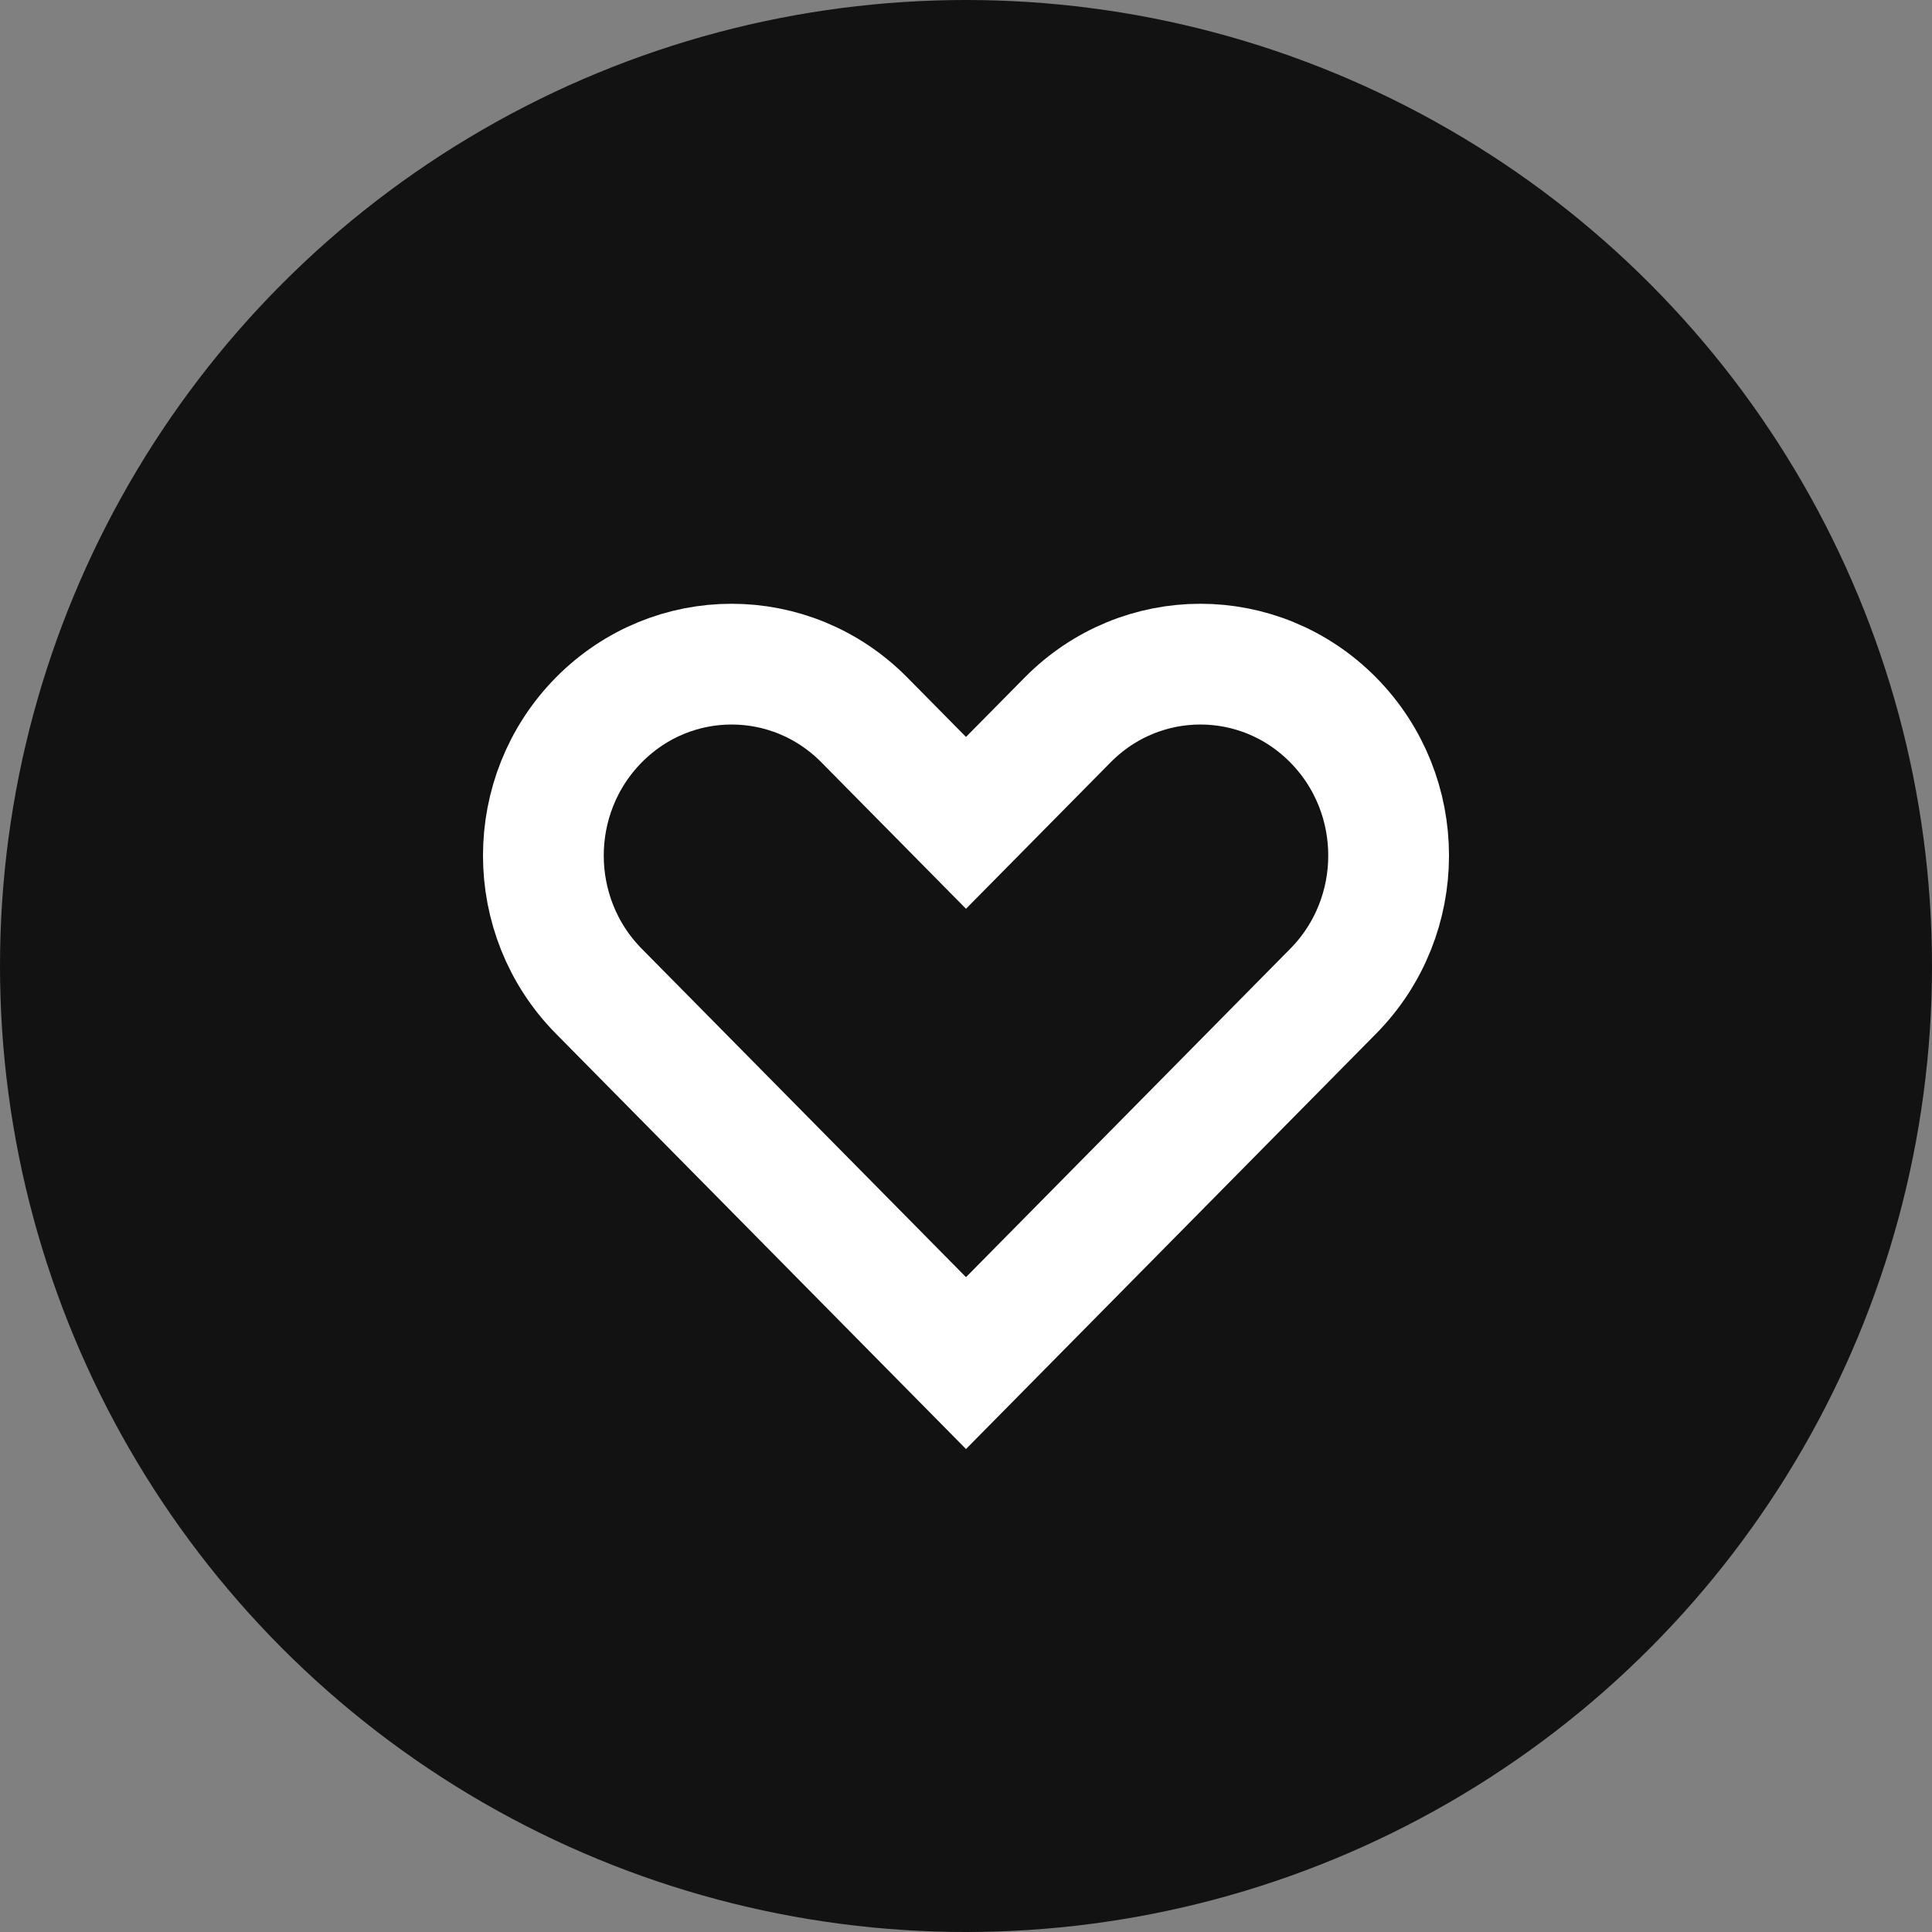
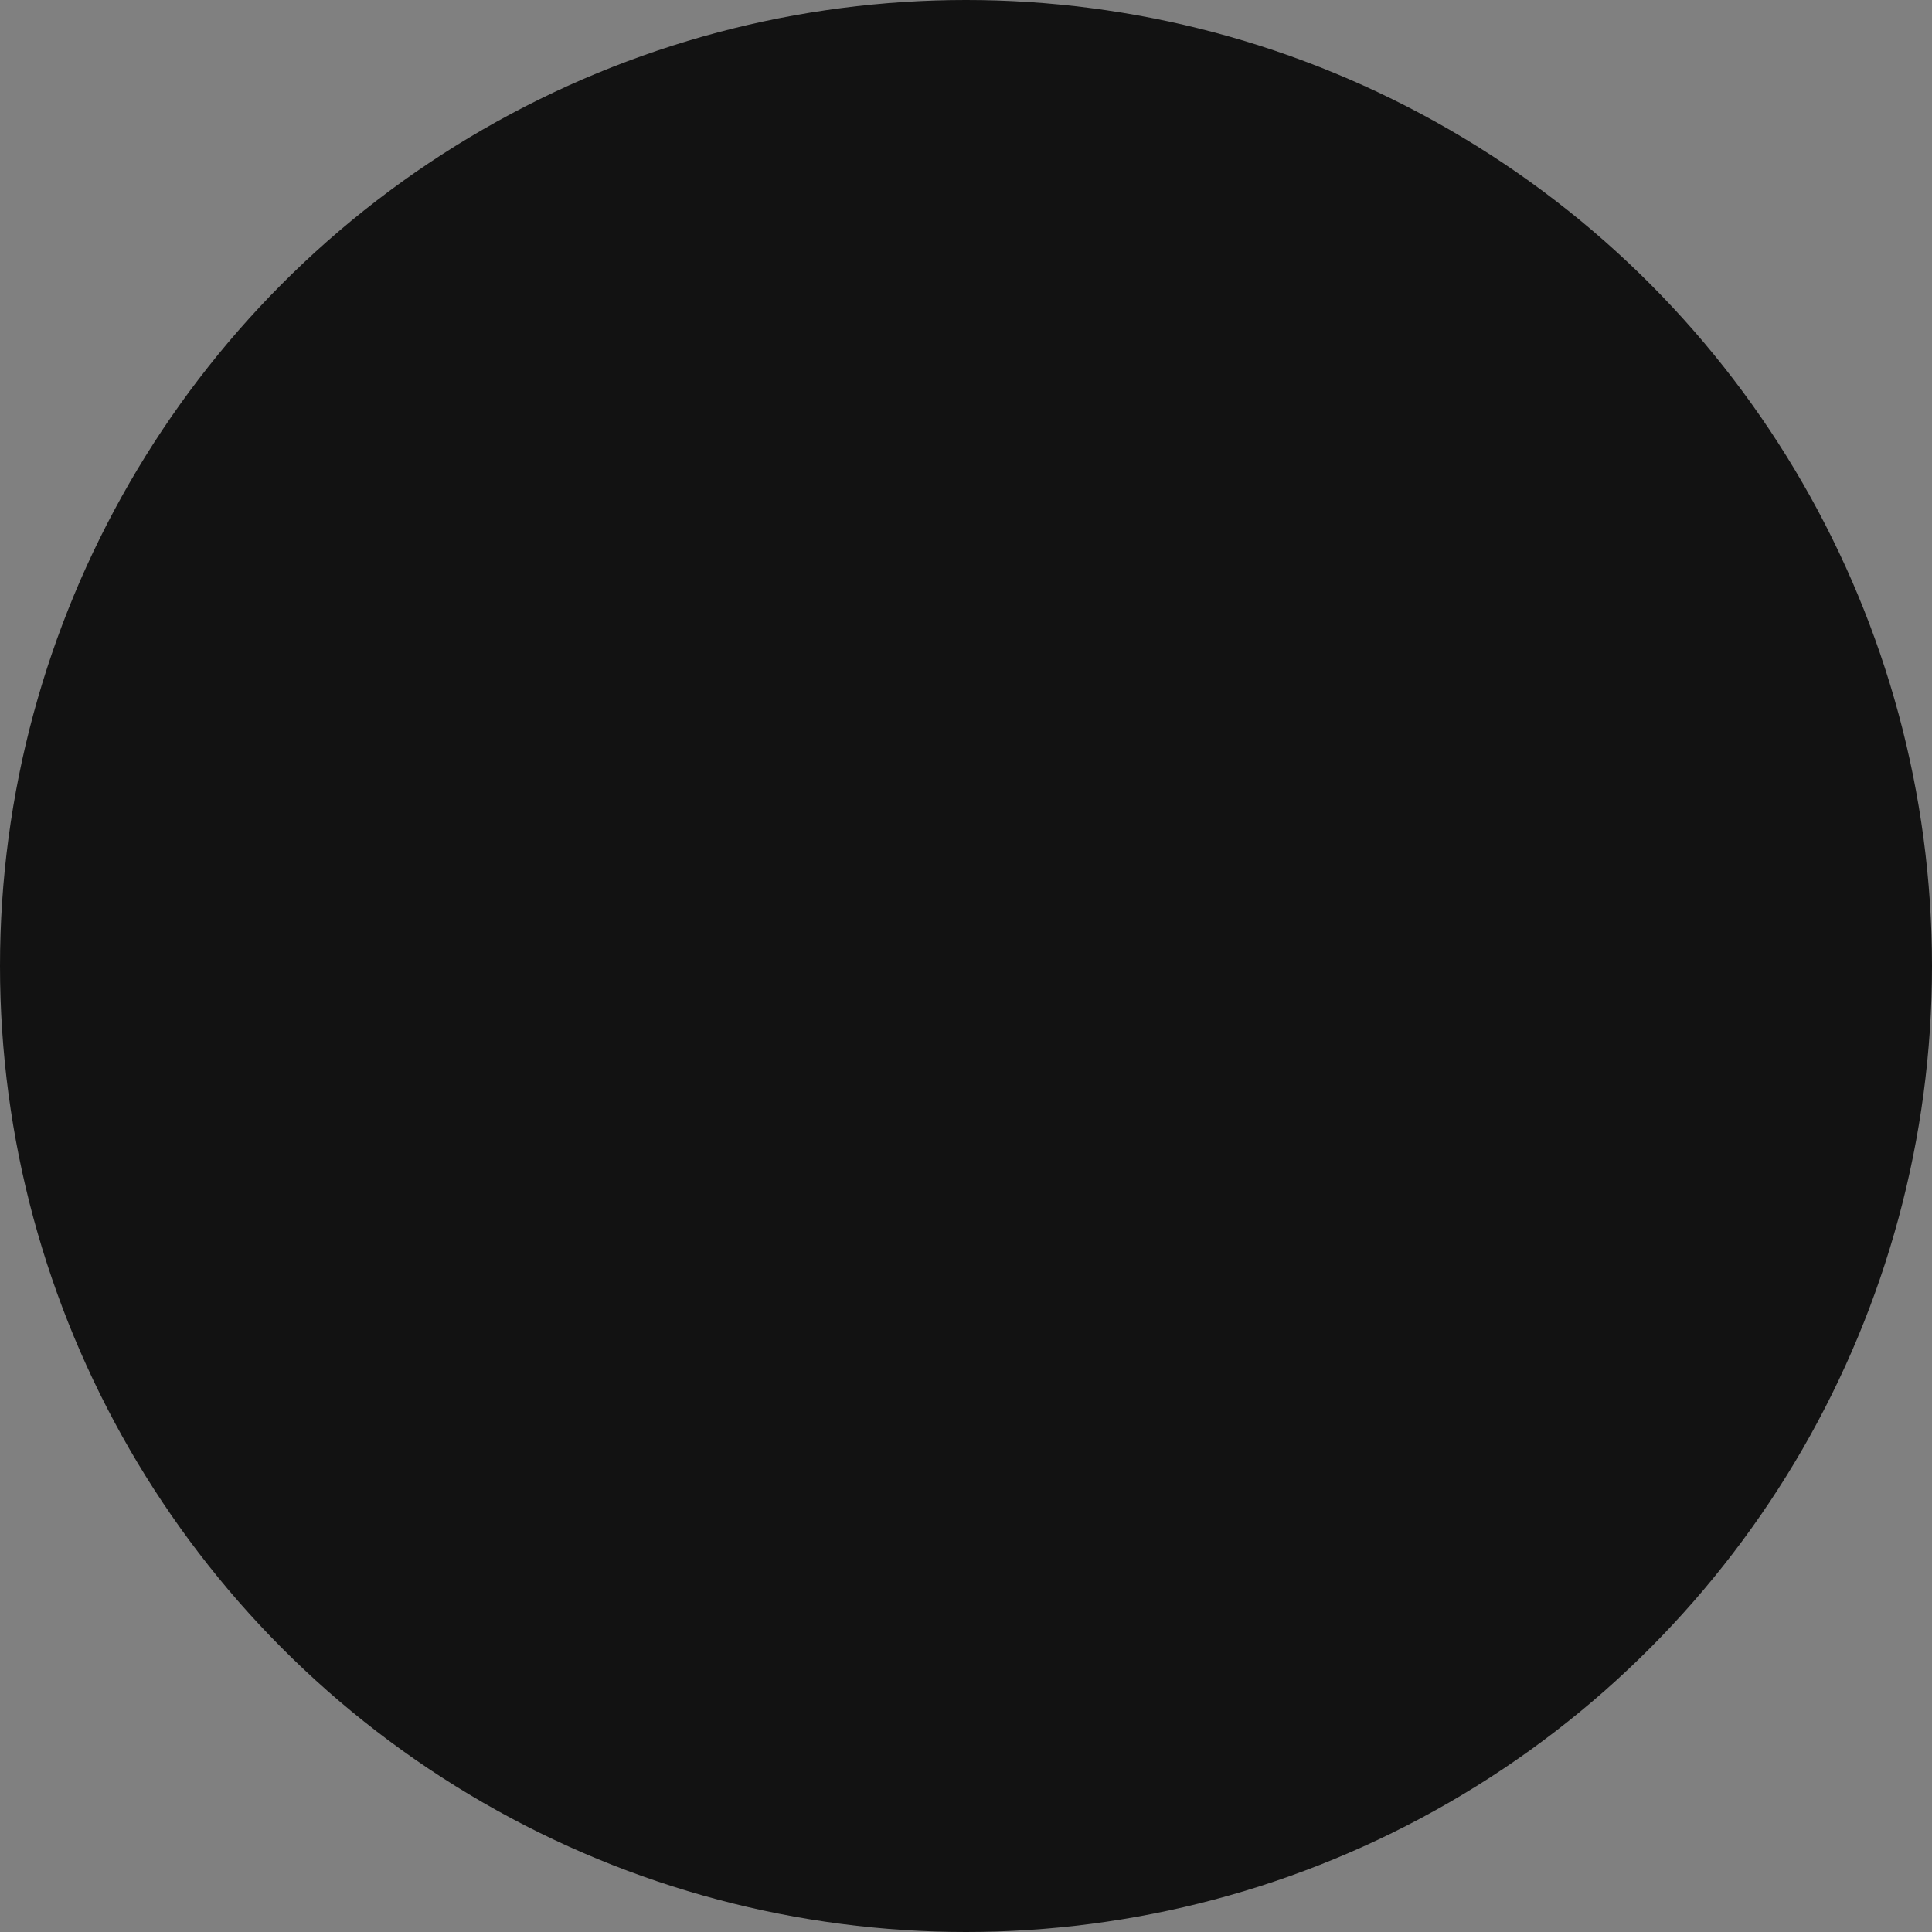
<svg xmlns="http://www.w3.org/2000/svg" width="32" height="32" viewBox="0 0 32 32" fill="none">
  <rect x="0" y="0" width="32" height="32" fill="#808080" stroke="none" />
  <circle cx="16" cy="16" r="16" fill="#121212" />
-   <path d="M22.082 16.417L16 22.577L9.918 16.417C8.694 15.177 8.694 13.165 9.918 11.925C11.136 10.692 13.1 10.692 14.317 11.925L15.288 12.908L16 13.629L16.712 12.908L17.683 11.925C18.9 10.692 20.864 10.692 22.082 11.925C23.306 13.165 23.306 15.177 22.082 16.417Z" stroke="white" stroke-width="2" stroke-miterlimit="10" />
</svg>